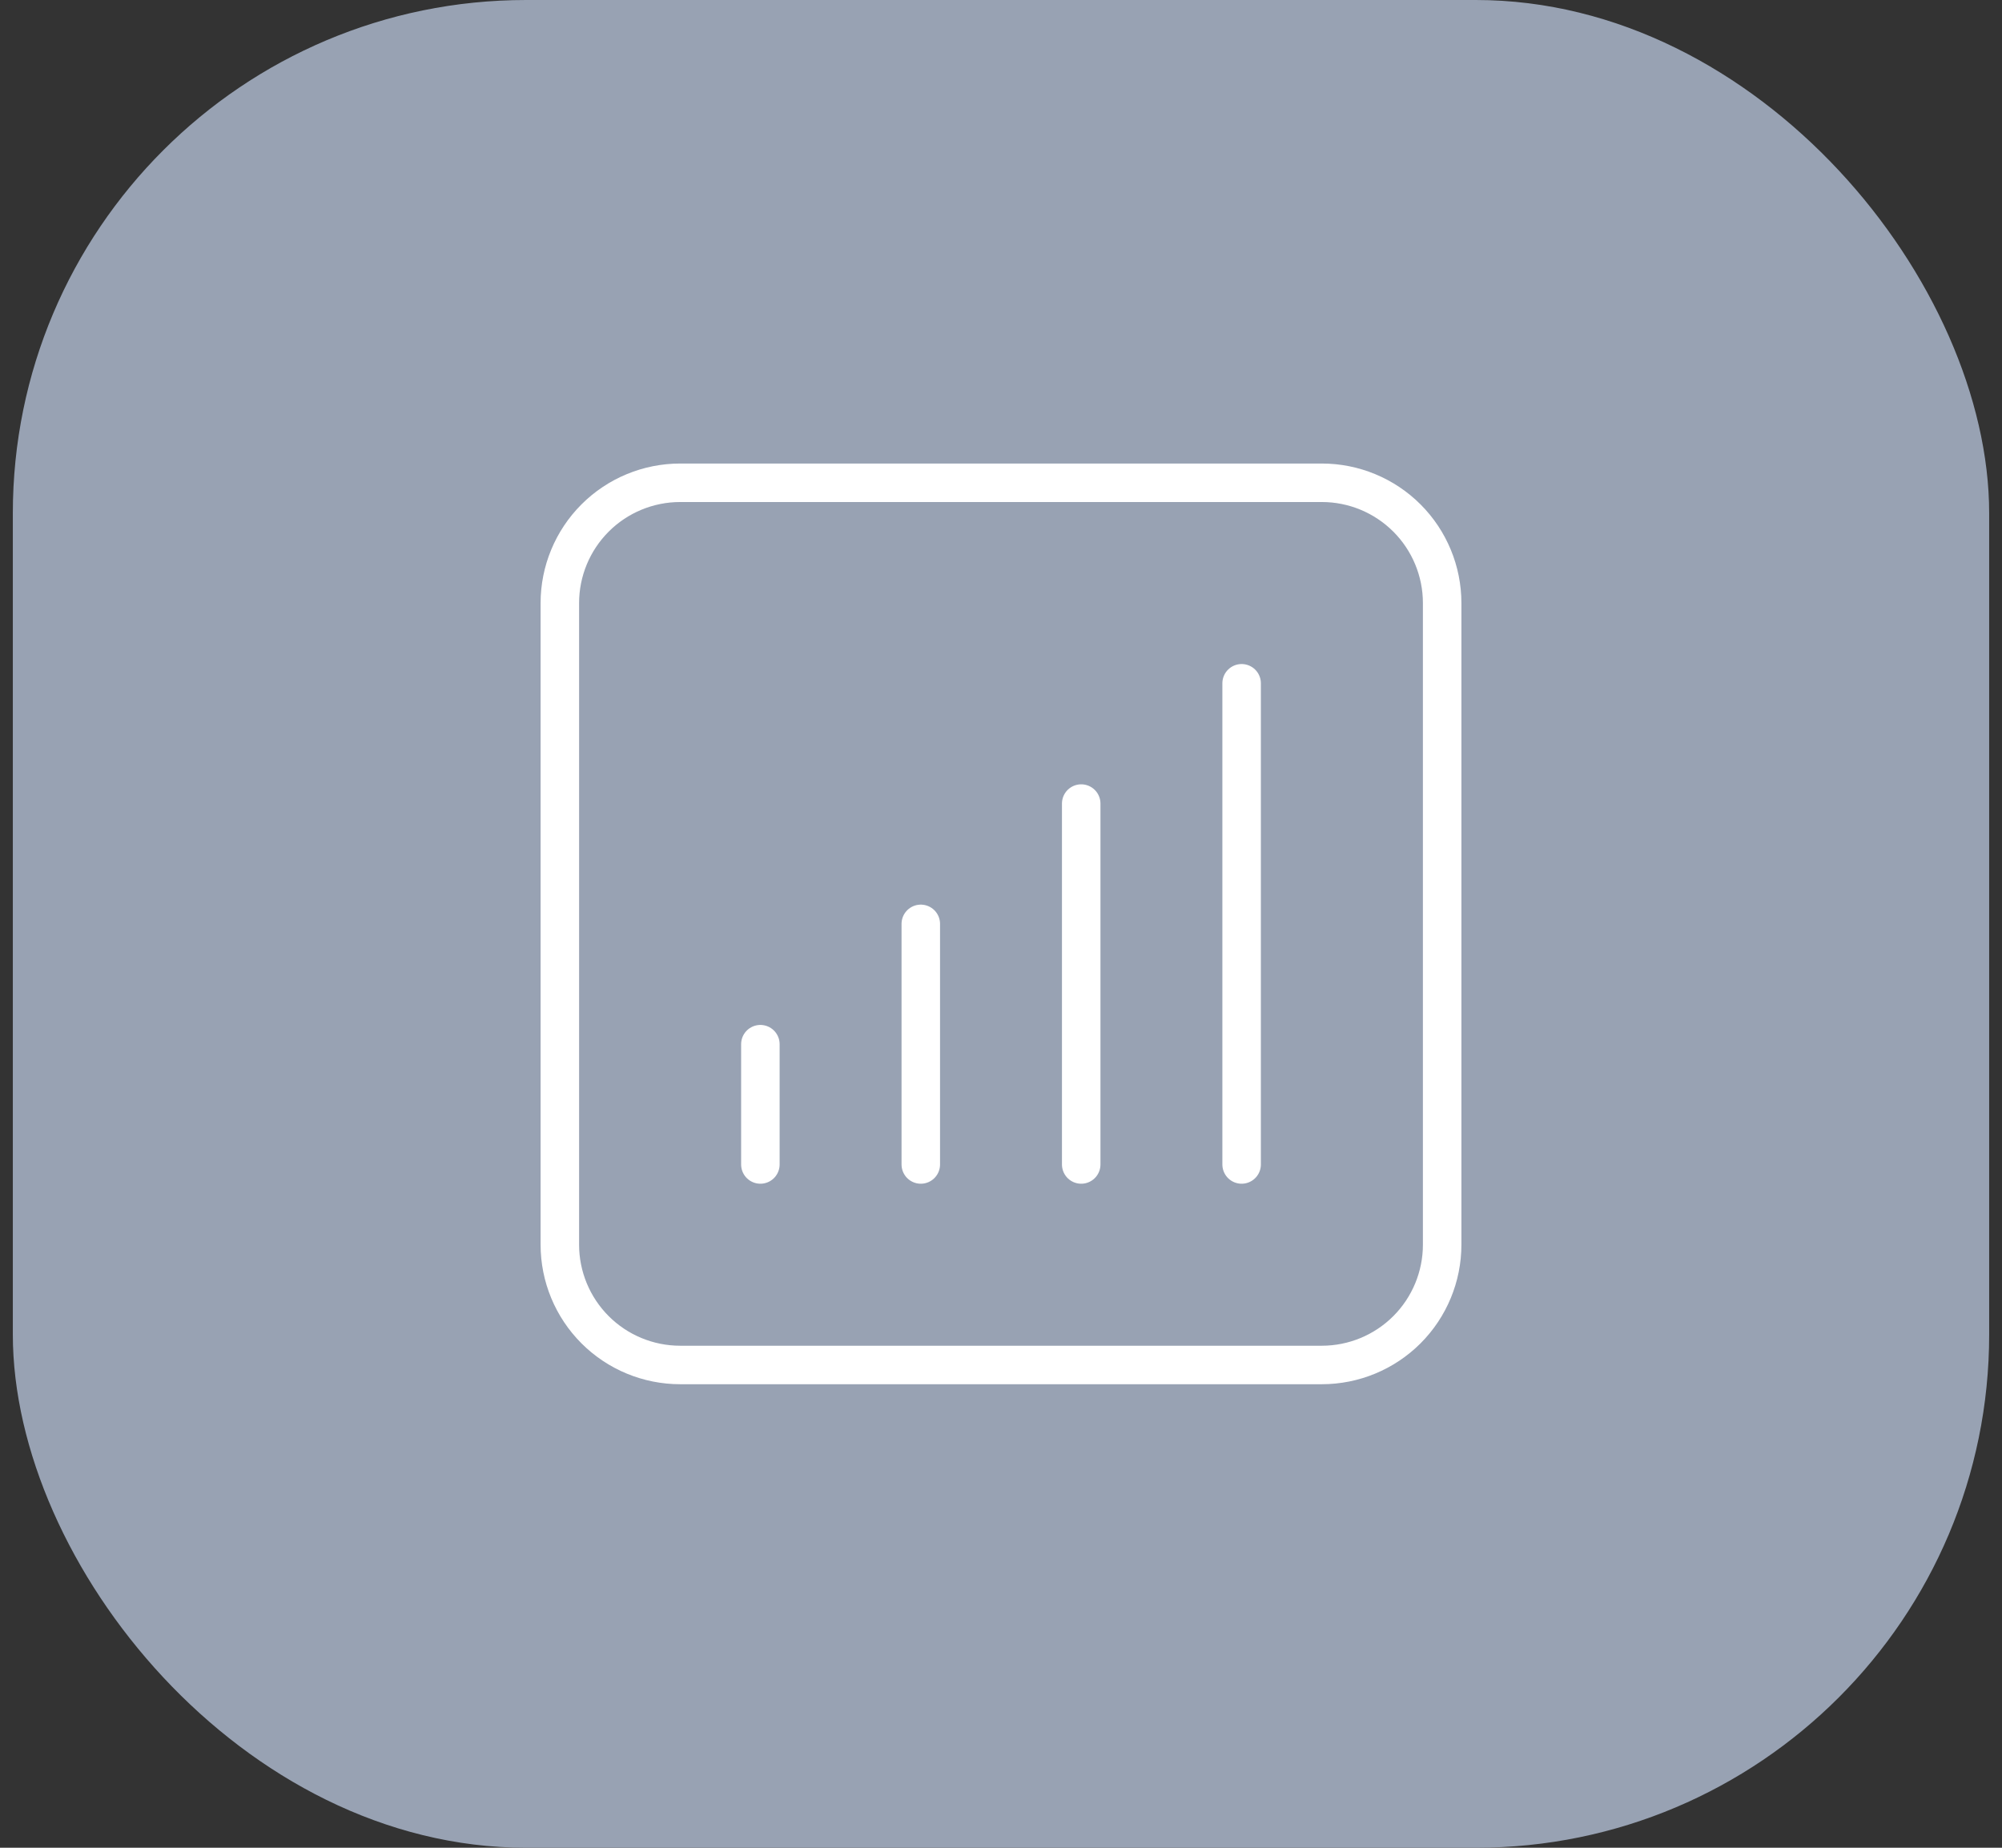
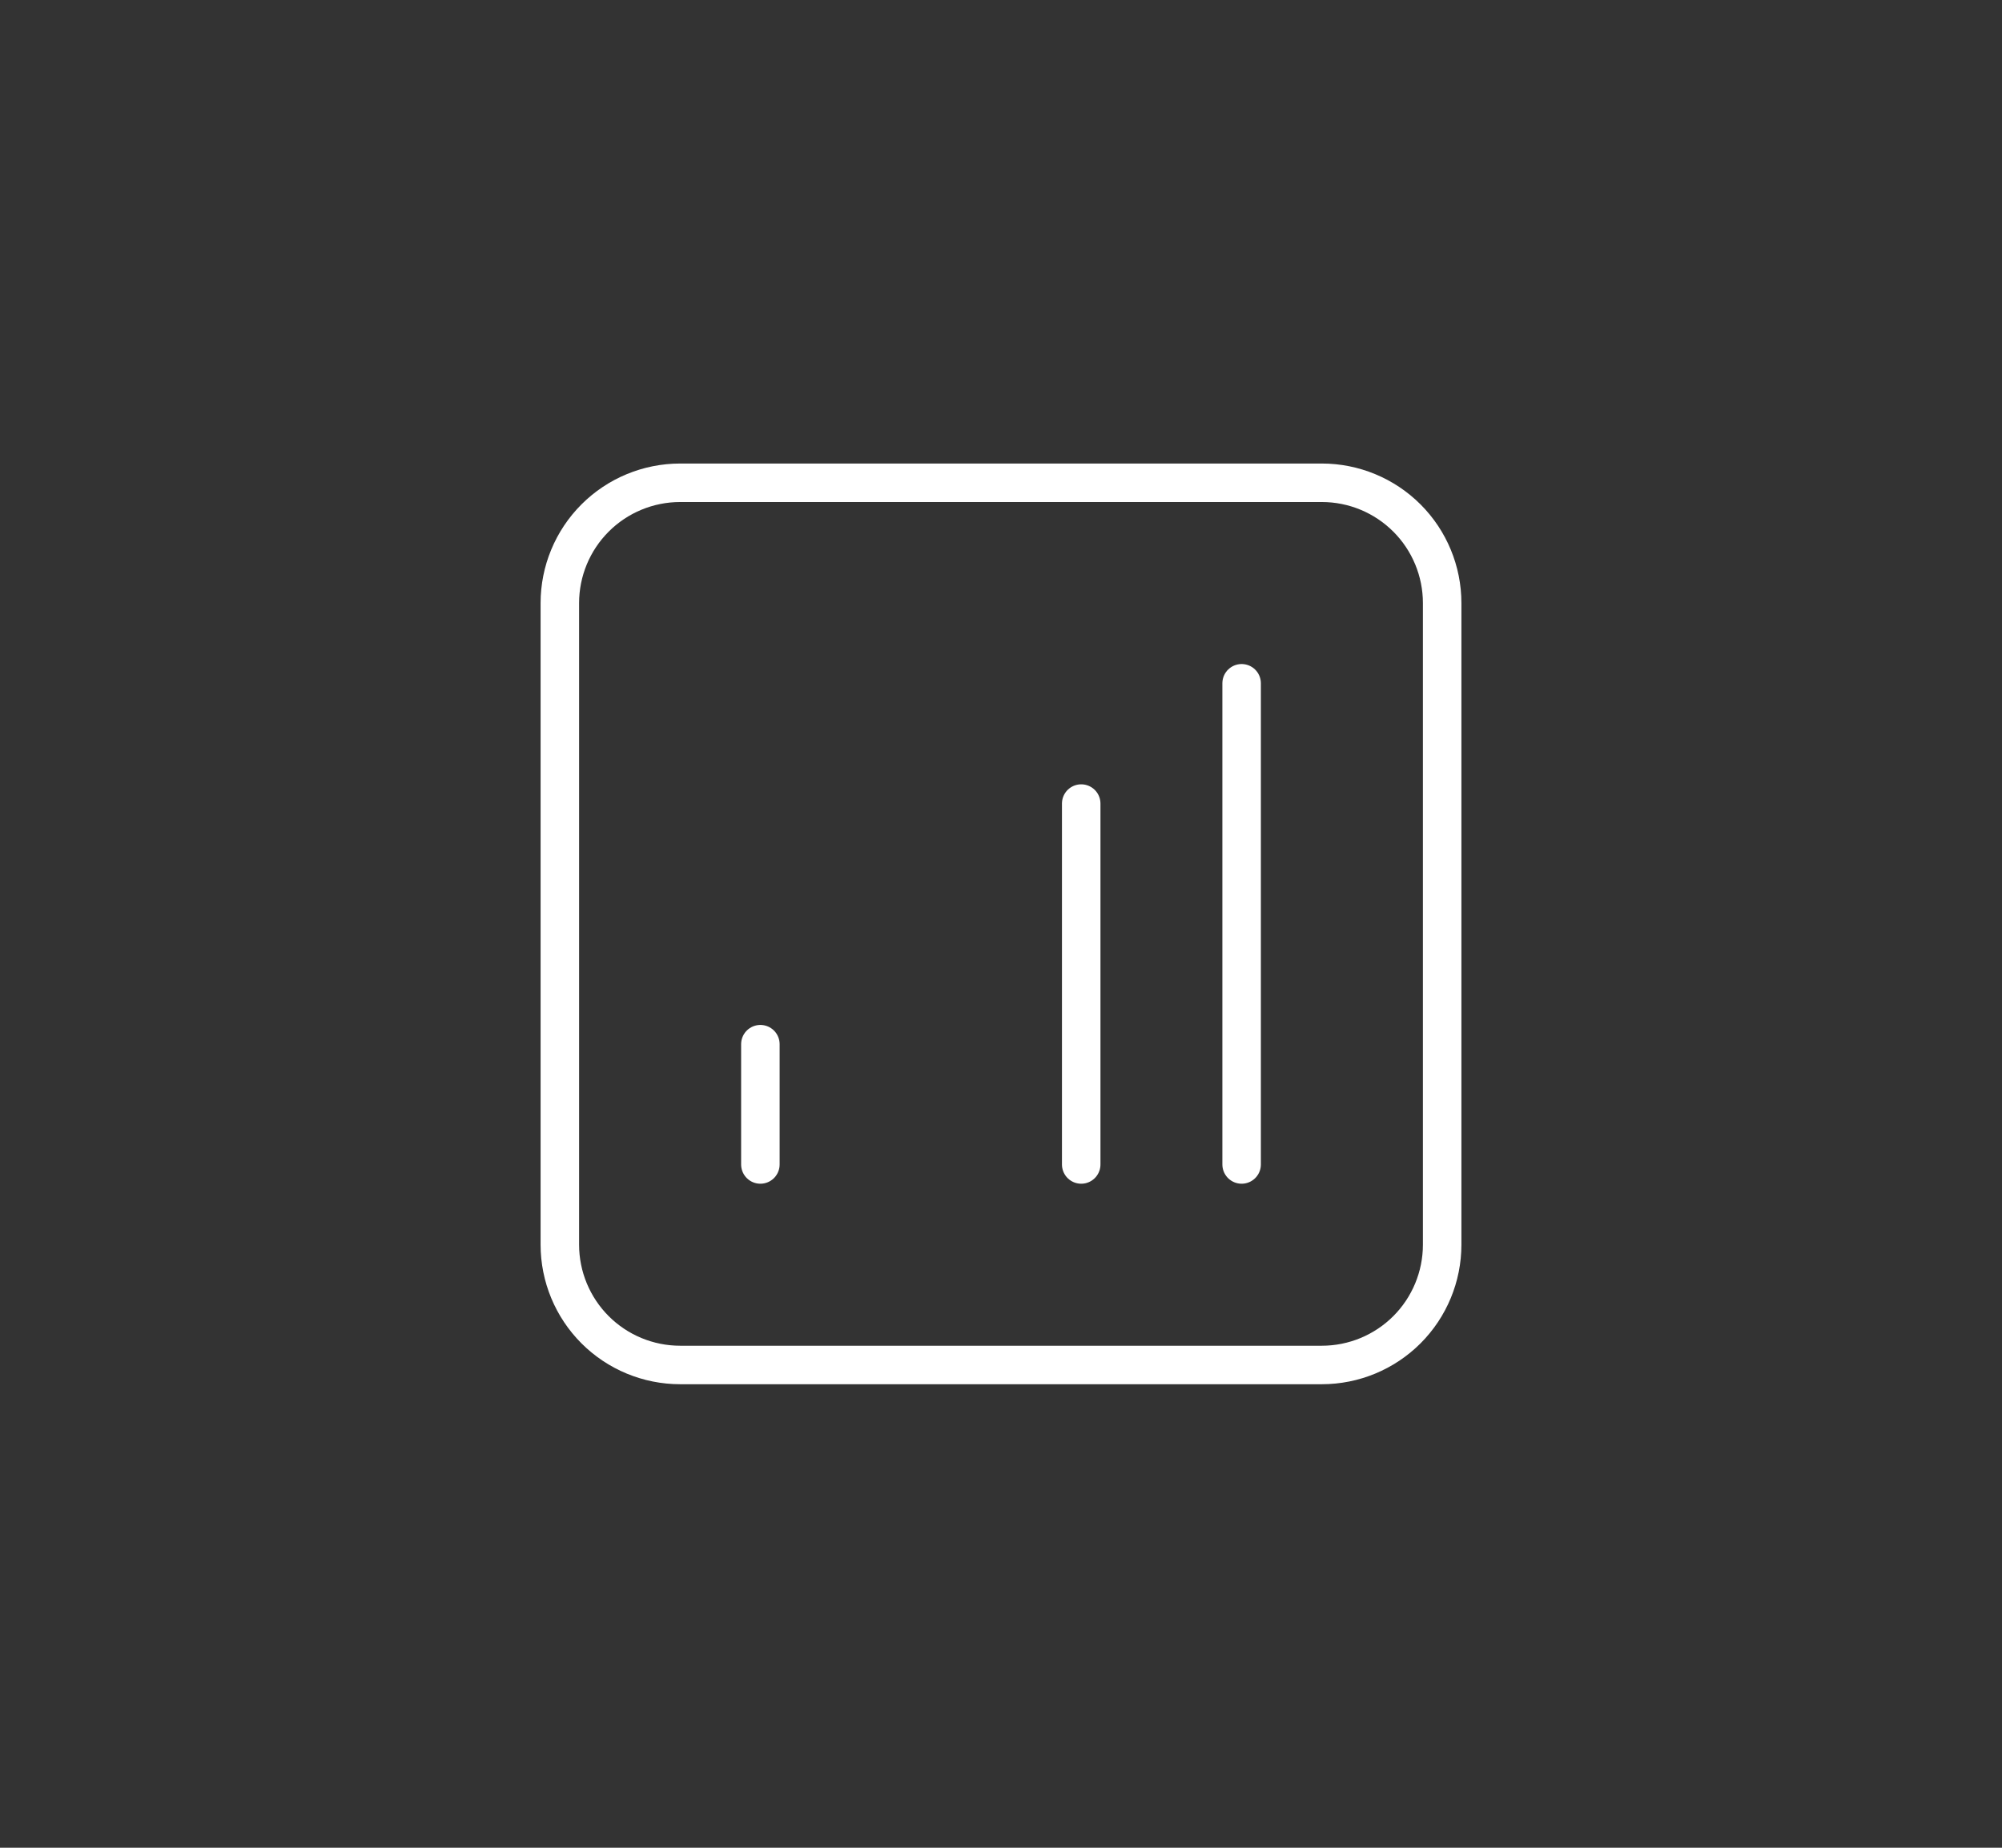
<svg xmlns="http://www.w3.org/2000/svg" width="78" height="72" viewBox="0 0 78 72" fill="none">
  <rect x="0" y="0" width="78" height="72" fill="#333333" stroke="none" />
-   <rect x="0.5" width="77" height="72" rx="20" fill="#98A2B3" />
-   <path d="M29.625 40.688V45.375M35.875 36V45.375M42.125 31.312V45.375M48.375 26.625V45.375M26.5 53.188H51.5C52.743 53.188 53.935 52.694 54.815 51.815C55.694 50.935 56.188 49.743 56.188 48.5V23.5C56.188 22.257 55.694 21.064 54.815 20.185C53.935 19.306 52.743 18.812 51.5 18.812H26.5C25.257 18.812 24.064 19.306 23.185 20.185C22.306 21.064 21.812 22.257 21.812 23.5V48.5C21.812 49.743 22.306 50.935 23.185 51.815C24.064 52.694 25.257 53.188 26.5 53.188Z" stroke="white" stroke-width="1.5" stroke-linecap="round" stroke-linejoin="round" />
+   <path d="M29.625 40.688V45.375M35.875 36M42.125 31.312V45.375M48.375 26.625V45.375M26.5 53.188H51.5C52.743 53.188 53.935 52.694 54.815 51.815C55.694 50.935 56.188 49.743 56.188 48.5V23.5C56.188 22.257 55.694 21.064 54.815 20.185C53.935 19.306 52.743 18.812 51.5 18.812H26.5C25.257 18.812 24.064 19.306 23.185 20.185C22.306 21.064 21.812 22.257 21.812 23.5V48.5C21.812 49.743 22.306 50.935 23.185 51.815C24.064 52.694 25.257 53.188 26.5 53.188Z" stroke="white" stroke-width="1.5" stroke-linecap="round" stroke-linejoin="round" />
</svg>